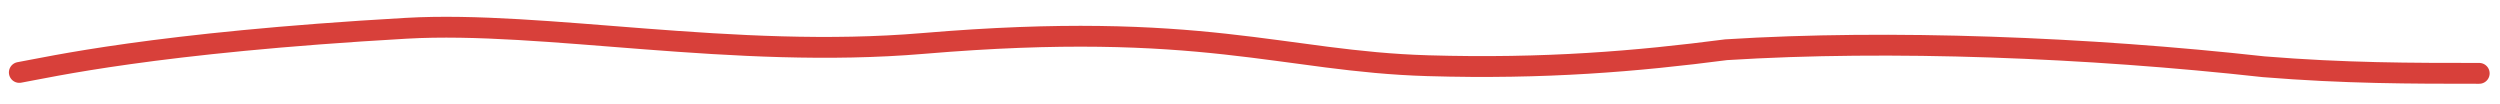
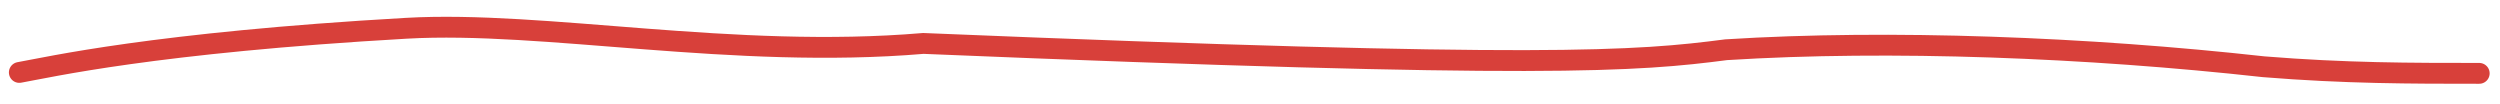
<svg xmlns="http://www.w3.org/2000/svg" width="120" height="5" viewBox="0 0 120 5" fill="none">
-   <path d="M0.927 3.477C2.342 3.229 7.395 2.047 19.502 1.357C26.116 0.98 35.18 2.857 44.321 2.085C57.712 0.954 61.53 2.947 68.541 3.154C74.155 3.32 78.593 2.941 82.854 2.387C90.73 1.892 100.225 2.27 108.654 3.204C112.566 3.521 115.737 3.521 119.003 3.521" stroke="#D8403A" stroke-linecap="round" />
+   <path d="M0.927 3.477C2.342 3.229 7.395 2.047 19.502 1.357C26.116 0.98 35.18 2.857 44.321 2.085C74.155 3.32 78.593 2.941 82.854 2.387C90.73 1.892 100.225 2.27 108.654 3.204C112.566 3.521 115.737 3.521 119.003 3.521" stroke="#D8403A" stroke-linecap="round" />
</svg>